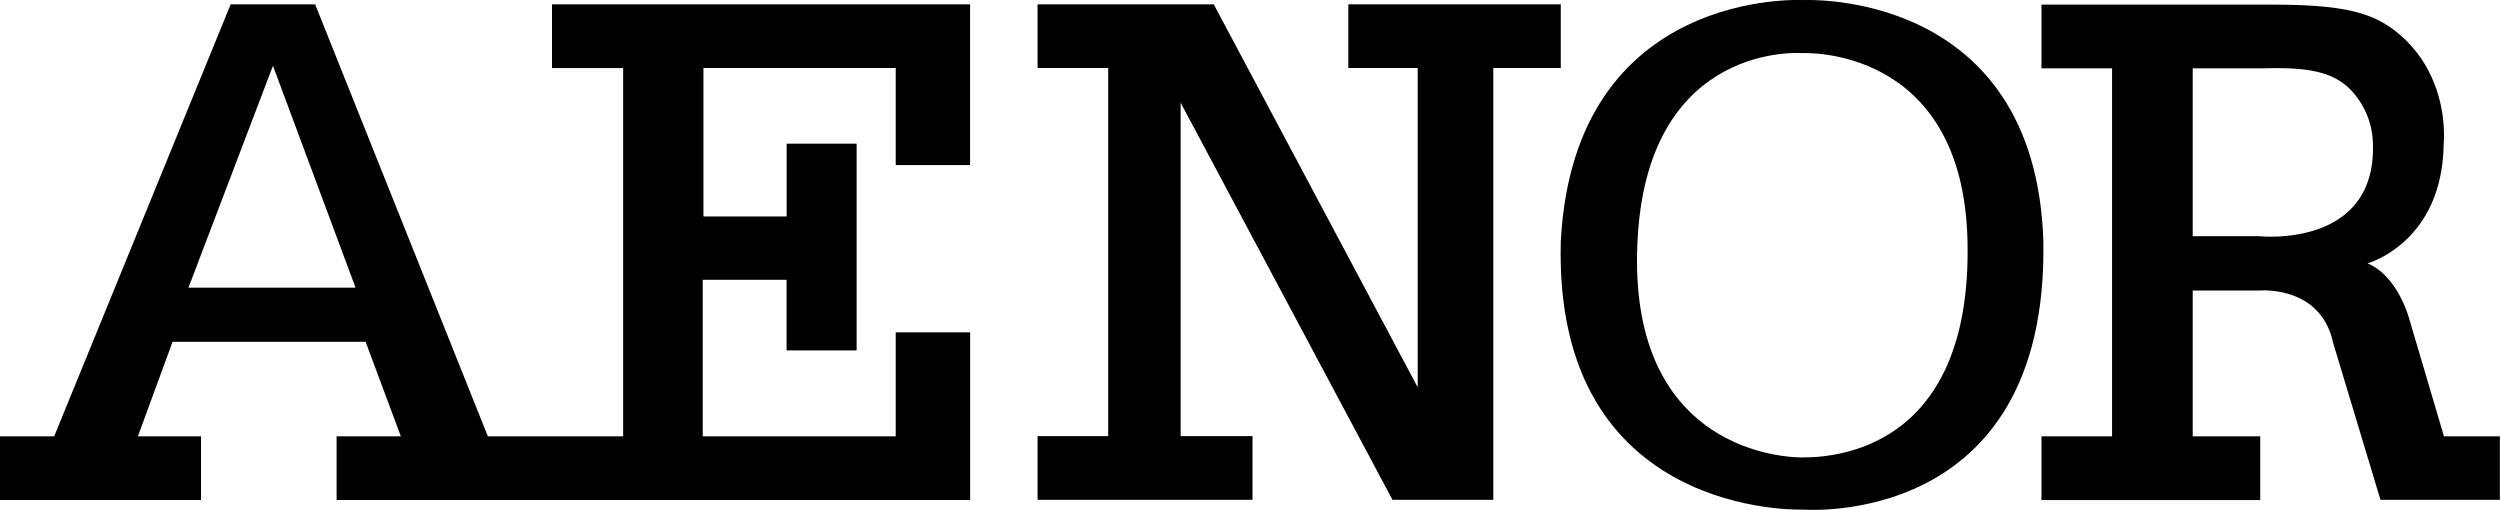
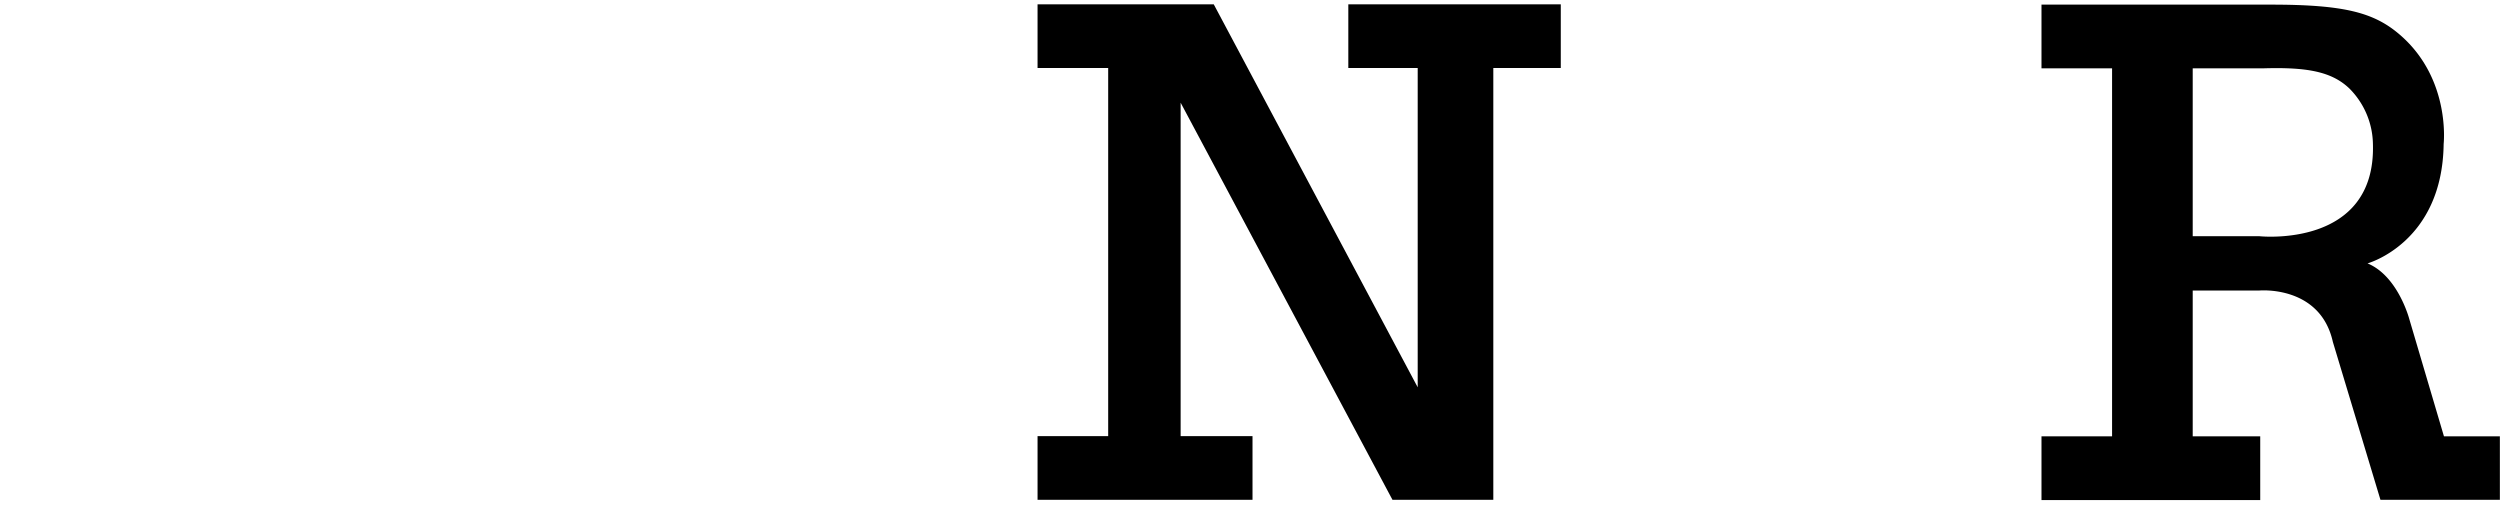
<svg xmlns="http://www.w3.org/2000/svg" id="Capa_1" data-name="Capa 1" viewBox="0 0 562.09 114.65">
  <title>logo-new-AENOR</title>
-   <path d="M217.39,439.57V463H174V427.8h18.85v15.87H208.6V397.19H192.87v16.37H174.16V380.18h43.23V402h16.72V365.87h-94v14.32h16V463H125.69L86.86,365.87h-19L28.18,463H16v14.31H61.2V463H47l7.8-21.26H98.2L106.13,463H91.68v14.31H234.12v-37.7H217.39Zm-121.46-10H58.37l19-49.89,18.57,49.89h0Z" transform="translate(-16 -364.89)" />
  <polyline points="233.28 0.98 233.28 15.29 249.16 15.29 249.16 98.06 233.28 98.06 233.28 112.38 281.61 112.38 281.61 98.06 265.45 98.06 265.45 23.09 313.08 112.38 335.75 112.38 335.75 15.29 350.92 15.29 350.92 0.98 303.15 0.98 303.15 15.29 318.75 15.29 318.75 87.08 272.9 0.98 233.28 0.98" />
  <path d="M548.27,424.12s16.87-4.61,17.15-26.86c0,0,1.64-14.49-9.65-24.39-5.87-5.15-12.52-6.94-29.26-6.94H475v14.32h15.87V463H475v14.32h49.18V463H509V430.21h15s13.66-1.24,16.51,11.55l10.7,35.5h26.85V463H565.49l-7.79-26.36s-2.54-9.73-9.42-12.54h0ZM524,418H509V380.25l16,0c9.57-.27,15.26.68,19.3,4.61a18.06,18.06,0,0,1,5.22,12.42C550.22,420.81,524,418,524,418h0Z" transform="translate(-16 -364.89)" />
-   <path d="M475.43,419.28c-1.77-57.19-54.07-54.37-54.07-54.37h0S370,362,366.93,419c-1.84,62.65,54.42,60.46,54.42,60.46h0s55.13,4.58,54.07-60.19h0Zm-54.26,48.47c-10-.14-39.64-5.81-36.94-49.75s37-41.17,37-41.17,36-1.92,37.13,42c1.13,45.07-27.21,49-37.18,48.9h0Z" transform="translate(-16 -364.89)" />
</svg>